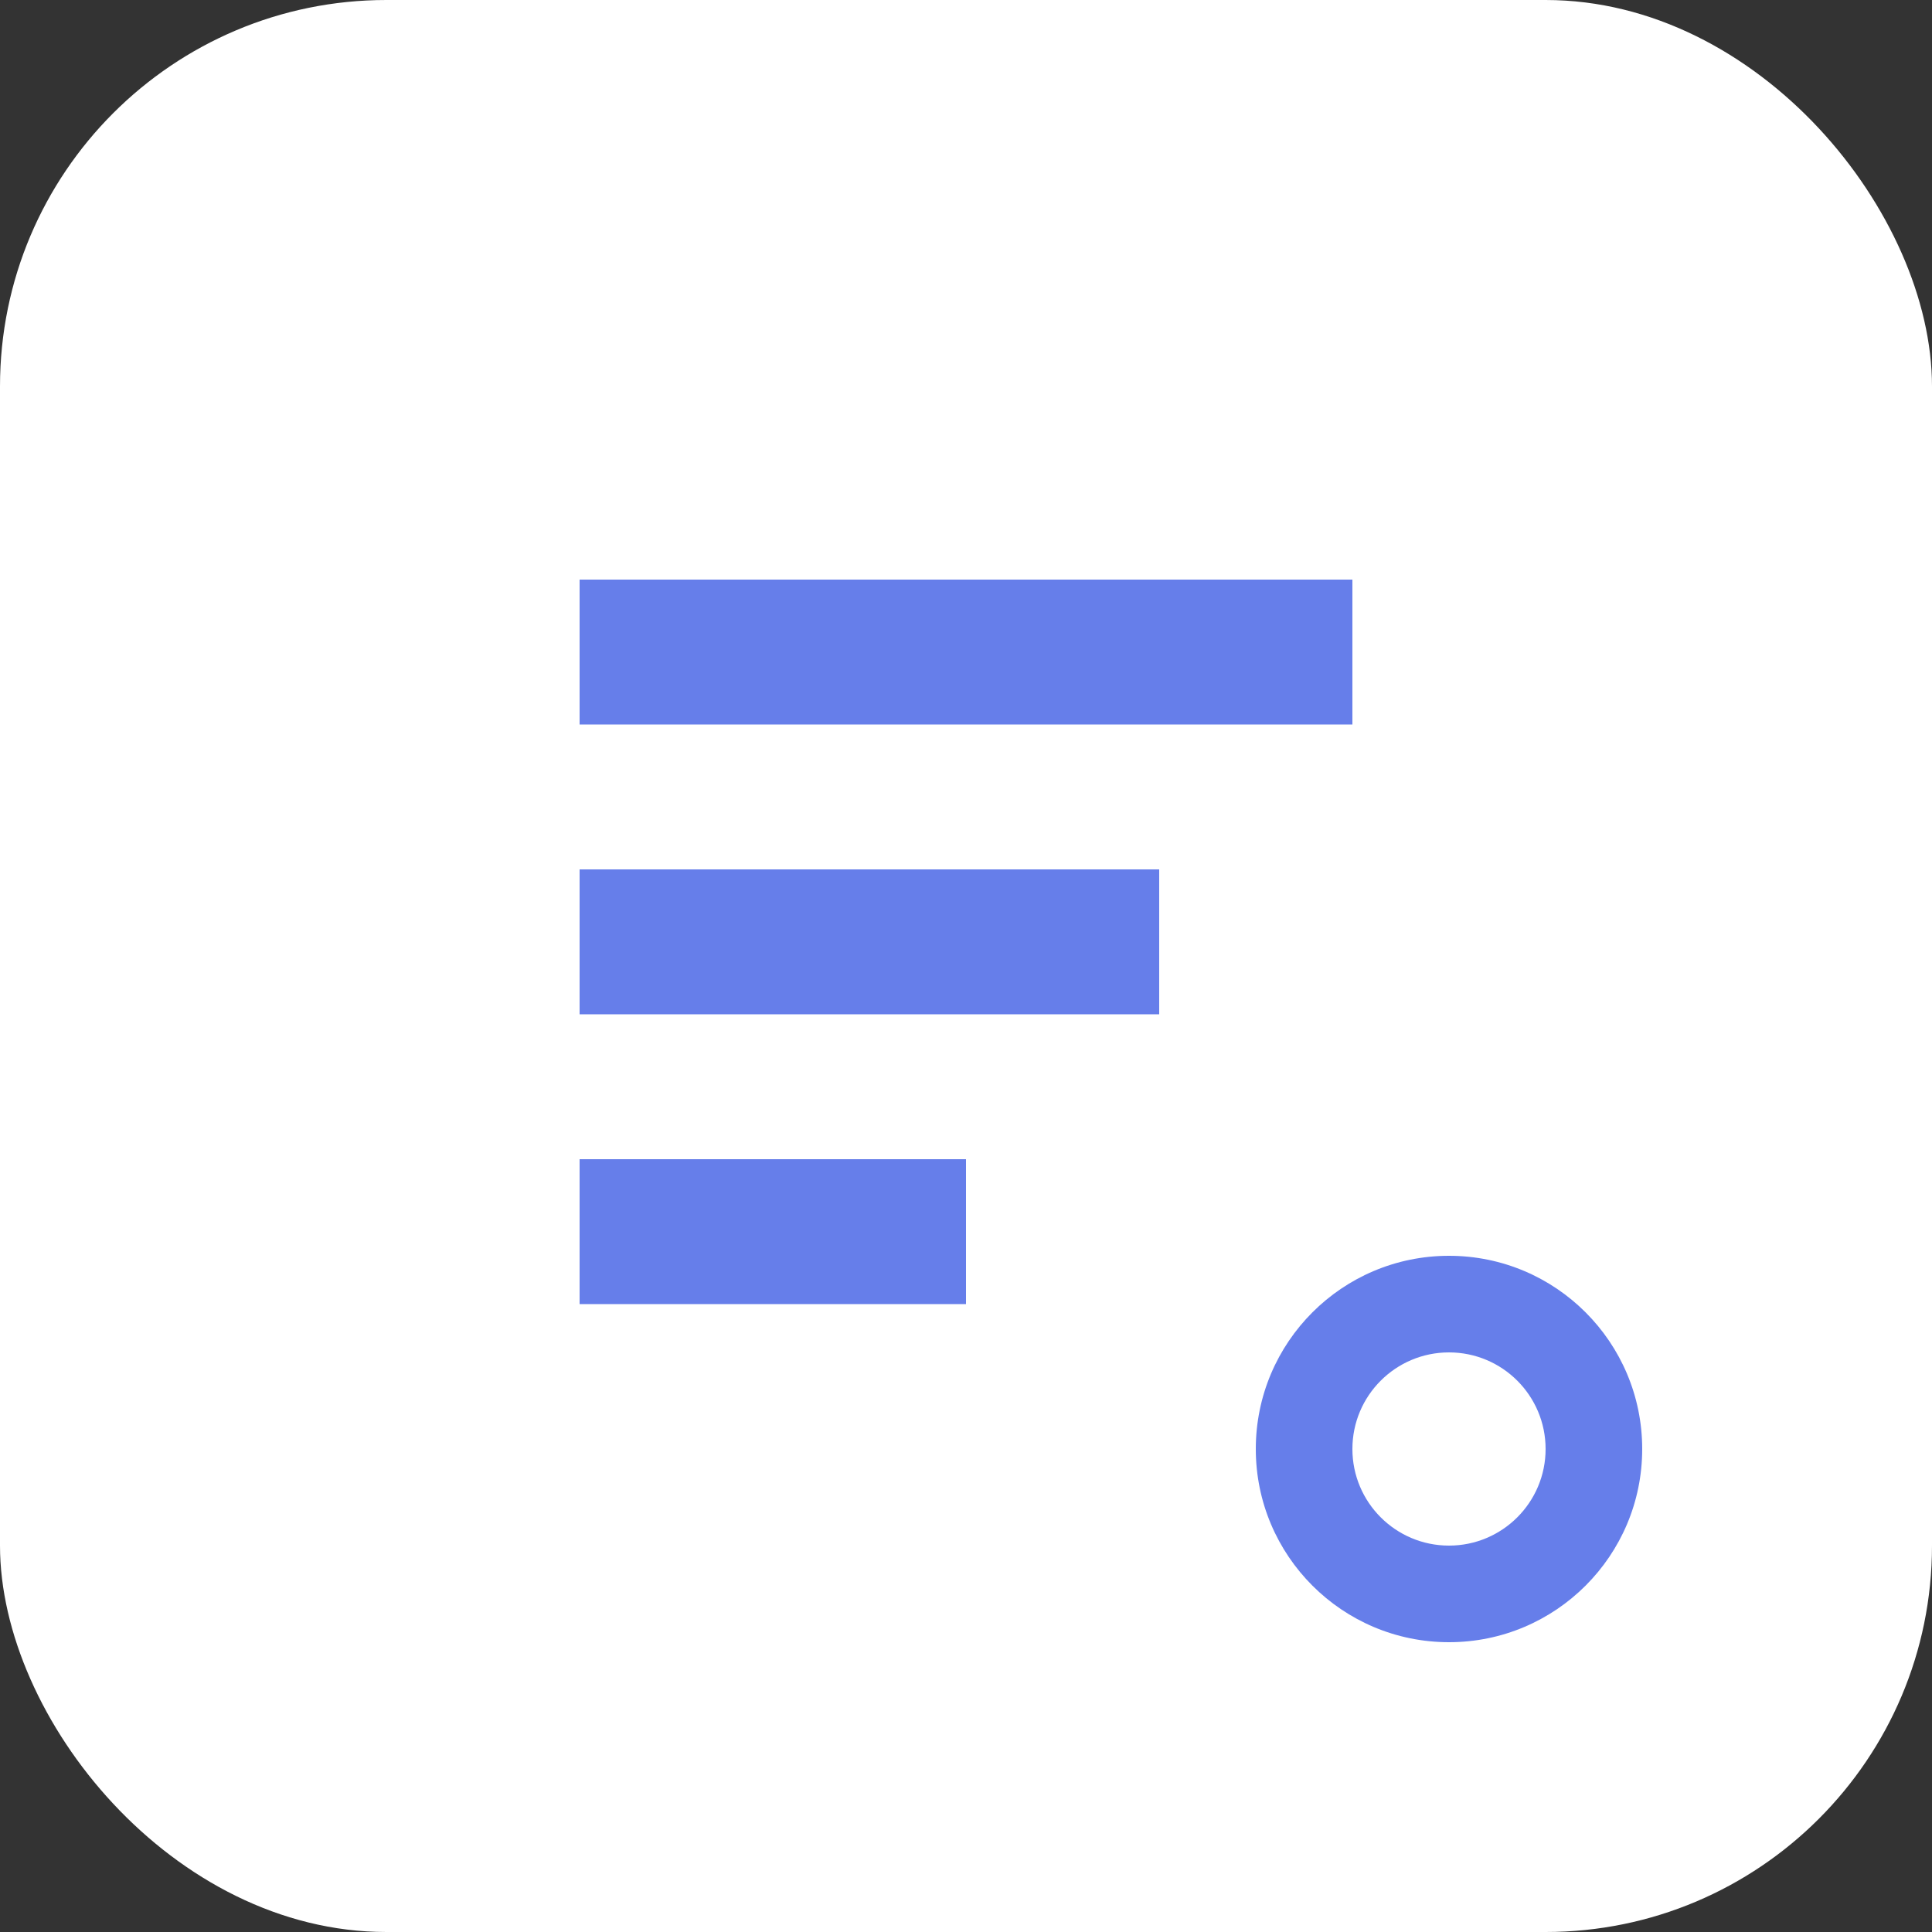
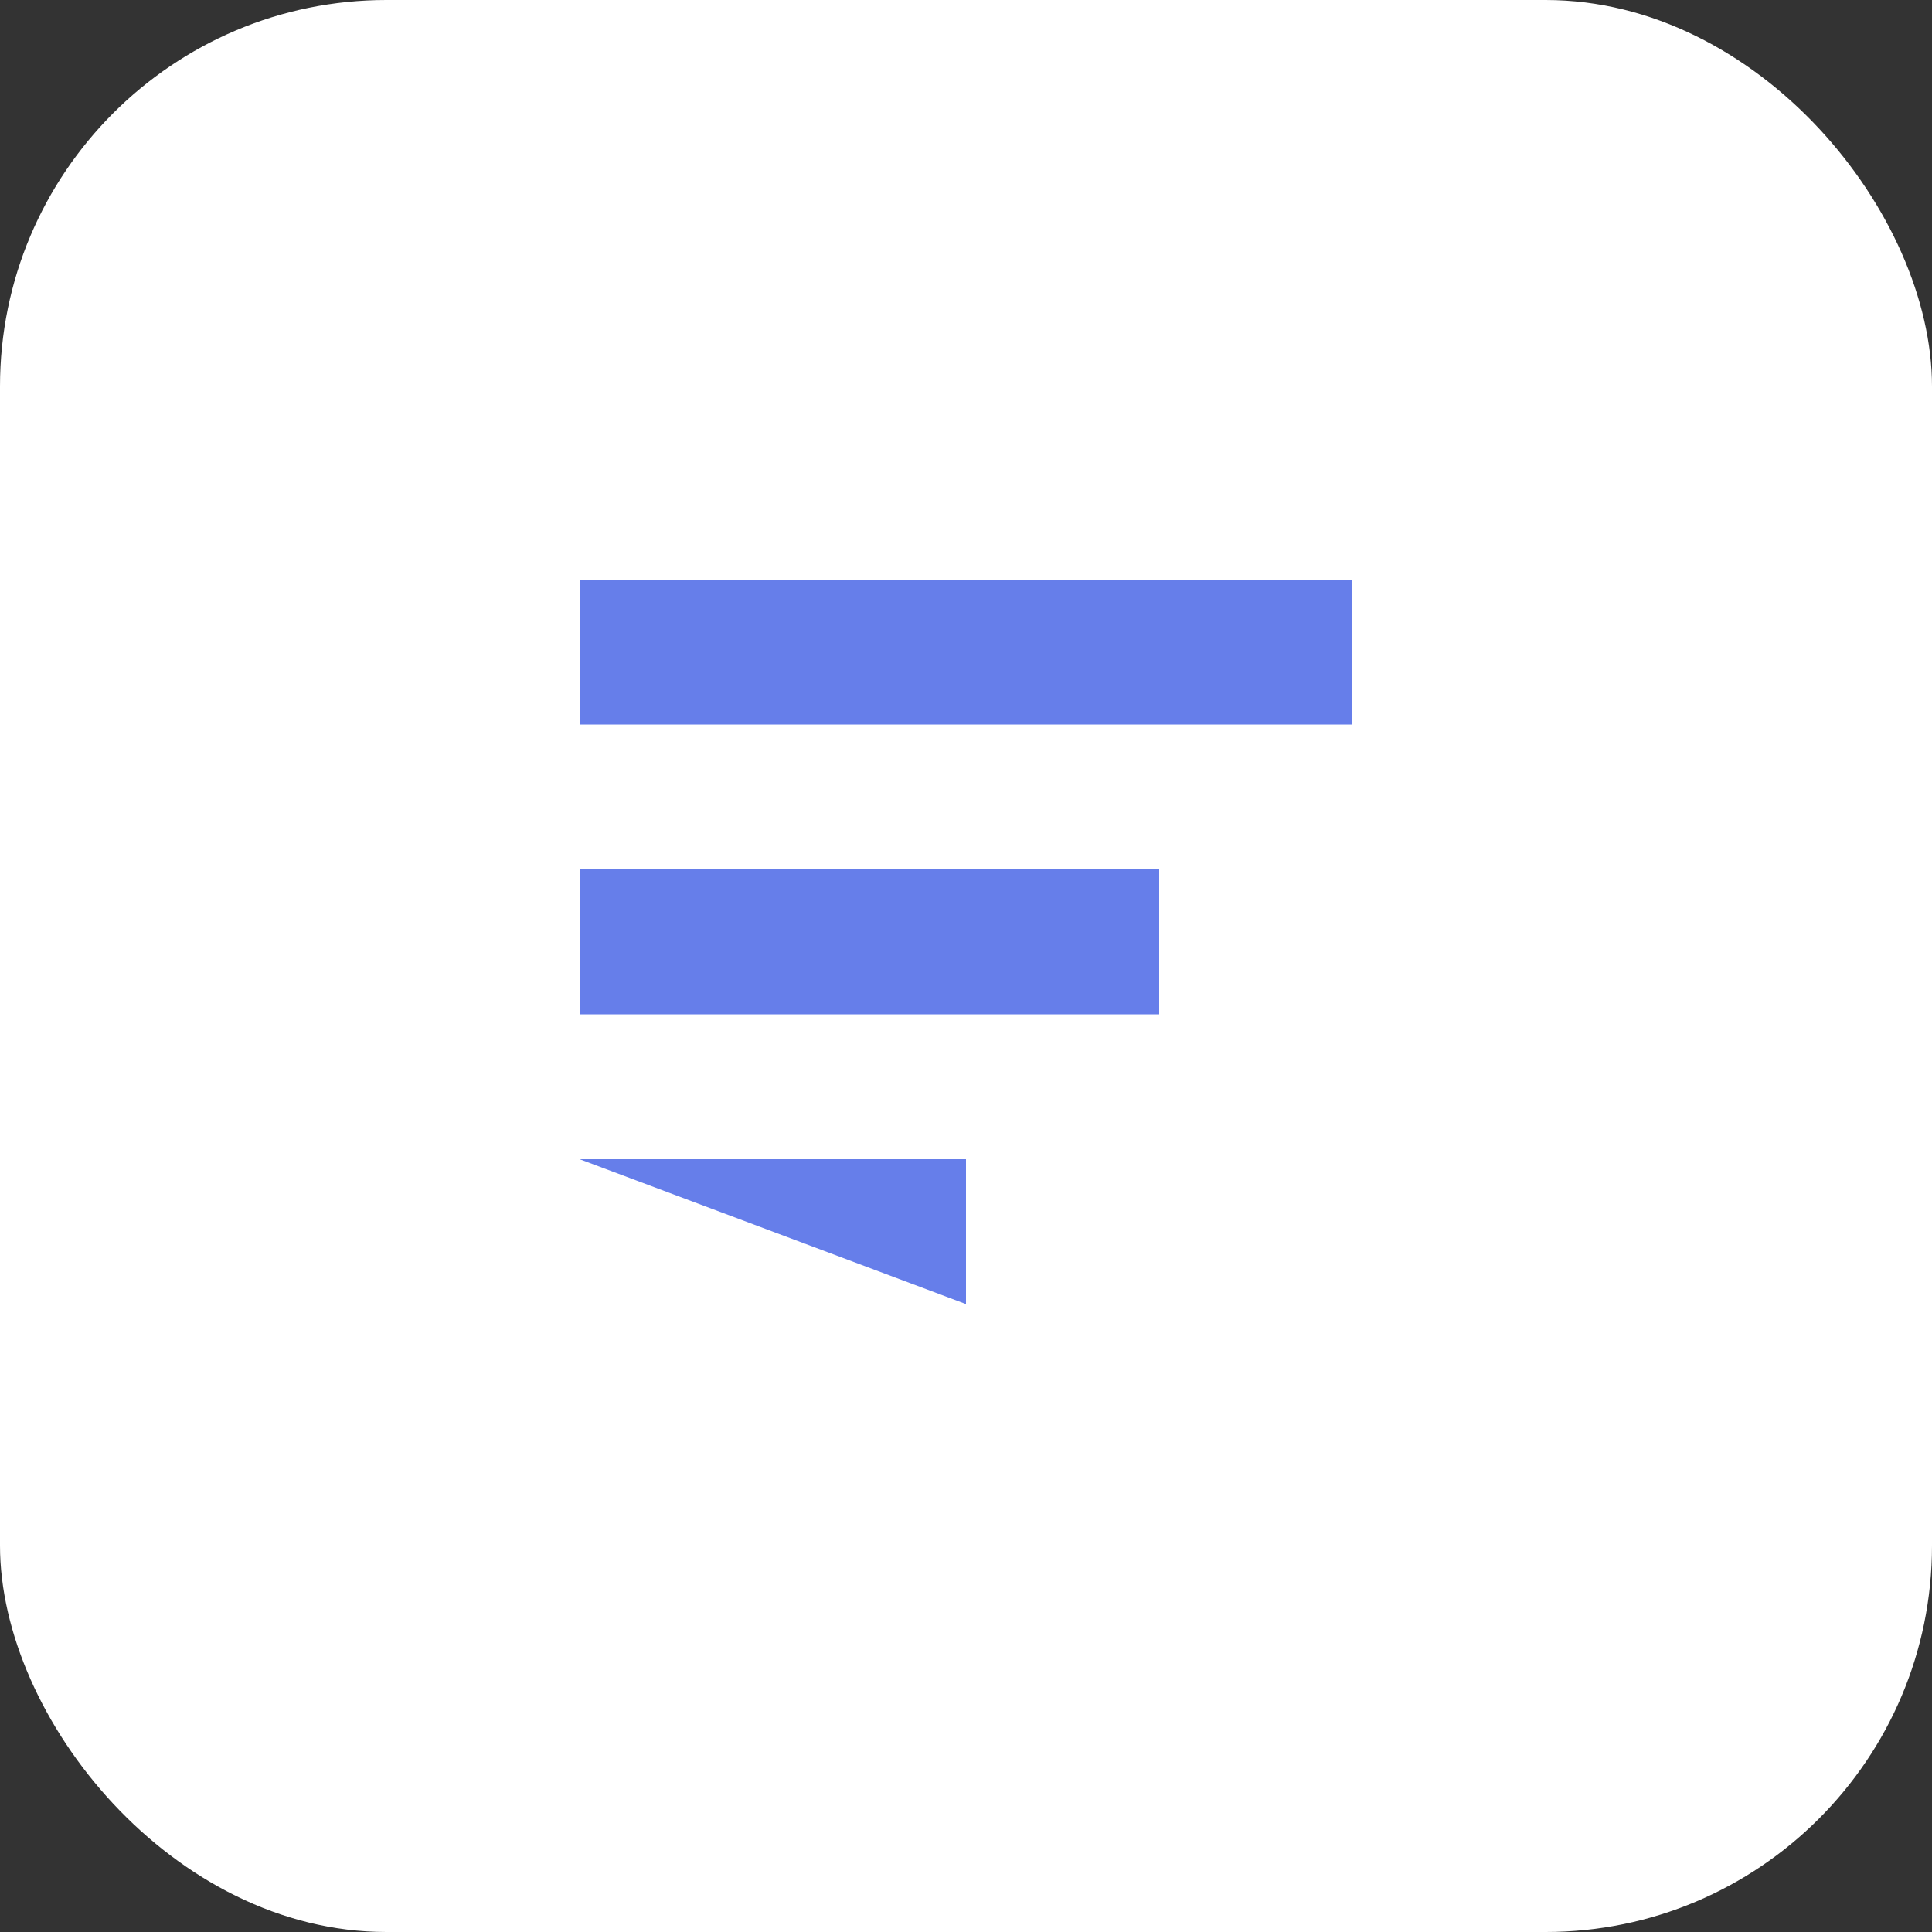
<svg xmlns="http://www.w3.org/2000/svg" width="40" height="40" viewBox="0 0 40 40" fill="none">
  <rect x="0" y="0" width="40" height="40" fill="#333333" stroke="none" />
  <rect width="40" height="40" rx="8" fill="white" />
-   <path d="M12 12h16v3H12zM12 18h12v3H12zM12 24h8v3H12z" fill="#667eea" />
-   <circle cx="30" cy="30" r="4" fill="#667eea" />
+   <path d="M12 12h16v3H12zM12 18h12v3H12zM12 24h8v3z" fill="#667eea" />
  <circle cx="30" cy="30" r="2" fill="white" />
</svg>